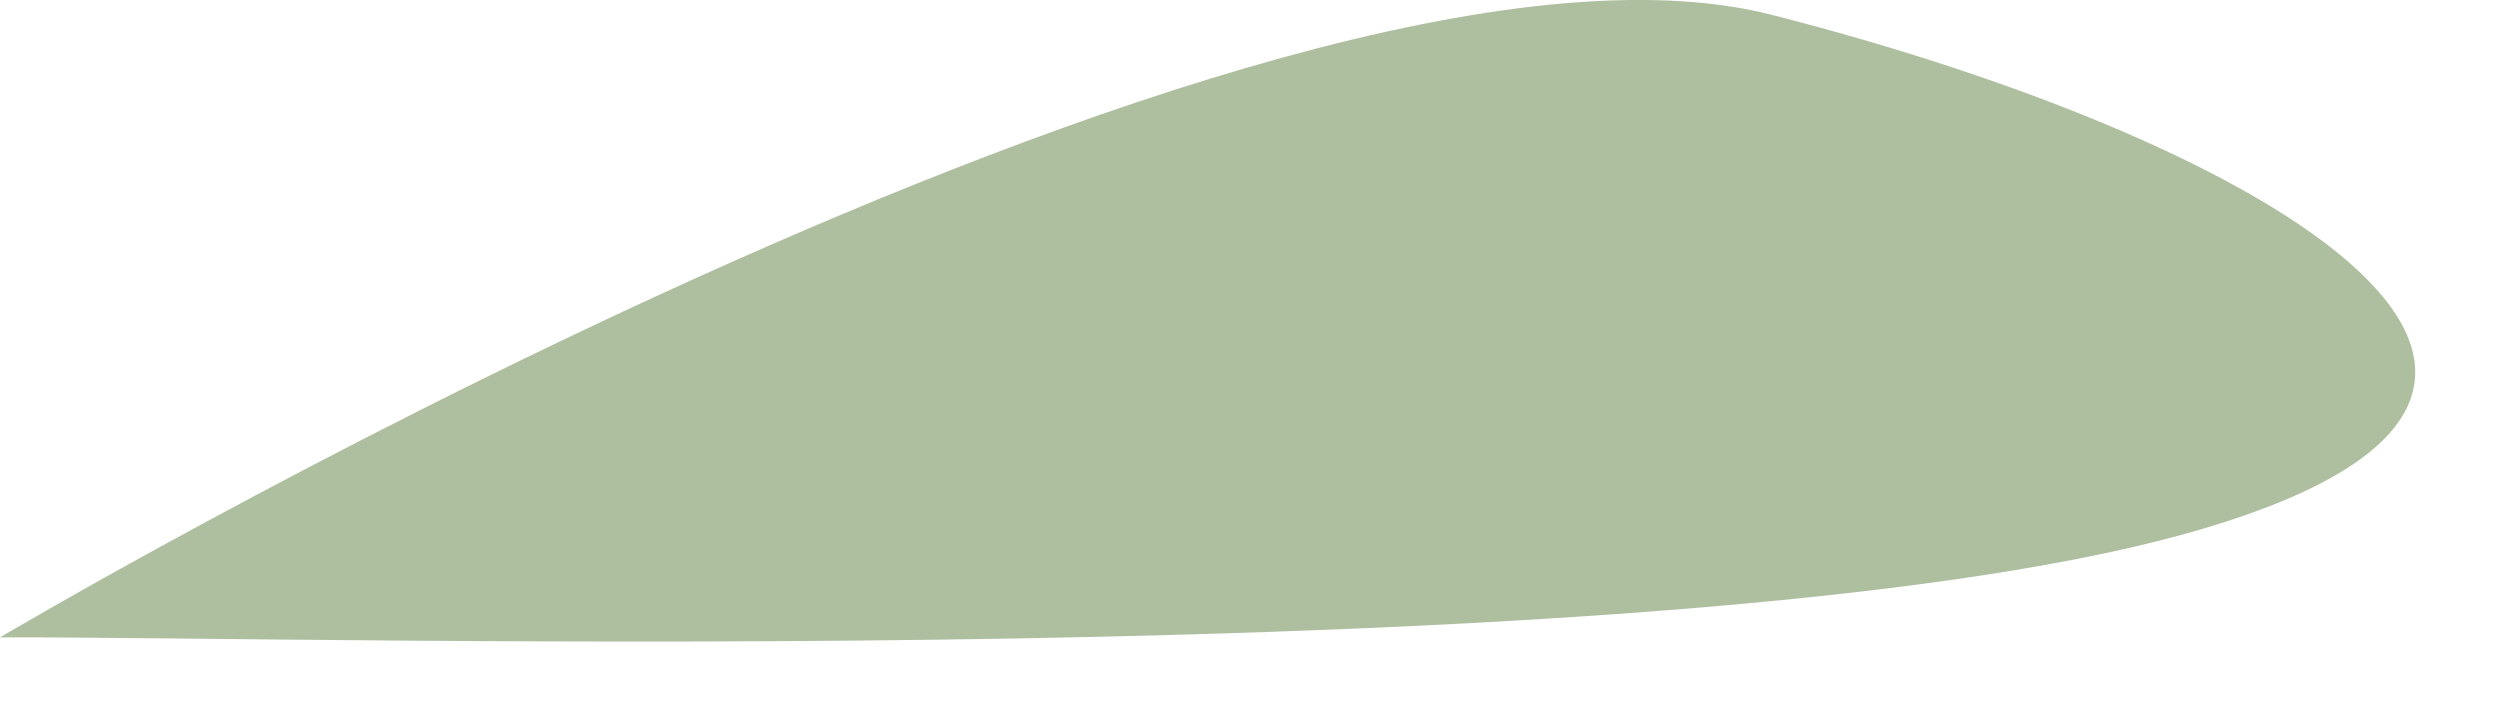
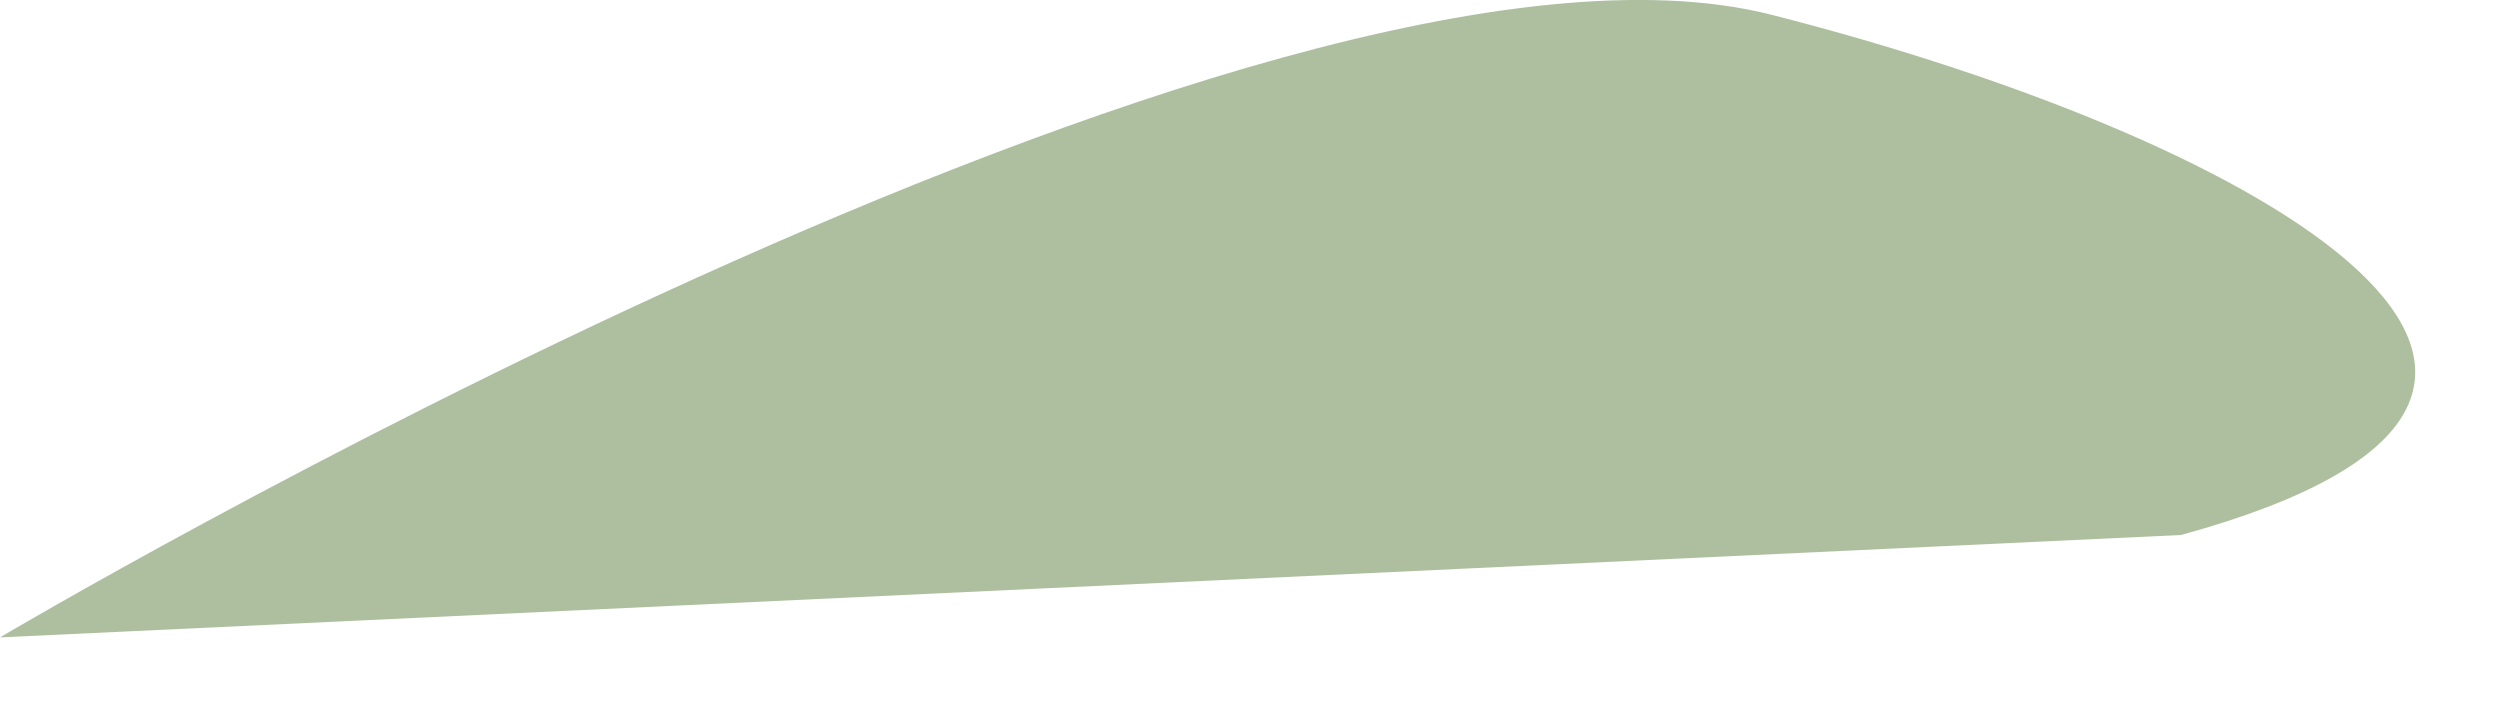
<svg xmlns="http://www.w3.org/2000/svg" fill="none" height="100%" overflow="visible" preserveAspectRatio="none" style="display: block;" viewBox="0 0 21 6" width="100%">
-   <path d="M0 5.354C0 5.354 10.64 -0.956 14.88 0.124C19.12 1.204 22.63 3.314 18.32 4.494C14.01 5.674 2.7 5.344 0 5.354Z" fill="#AEBFA0" id="Vector" />
+   <path d="M0 5.354C0 5.354 10.64 -0.956 14.88 0.124C19.12 1.204 22.63 3.314 18.32 4.494Z" fill="#AEBFA0" id="Vector" />
</svg>